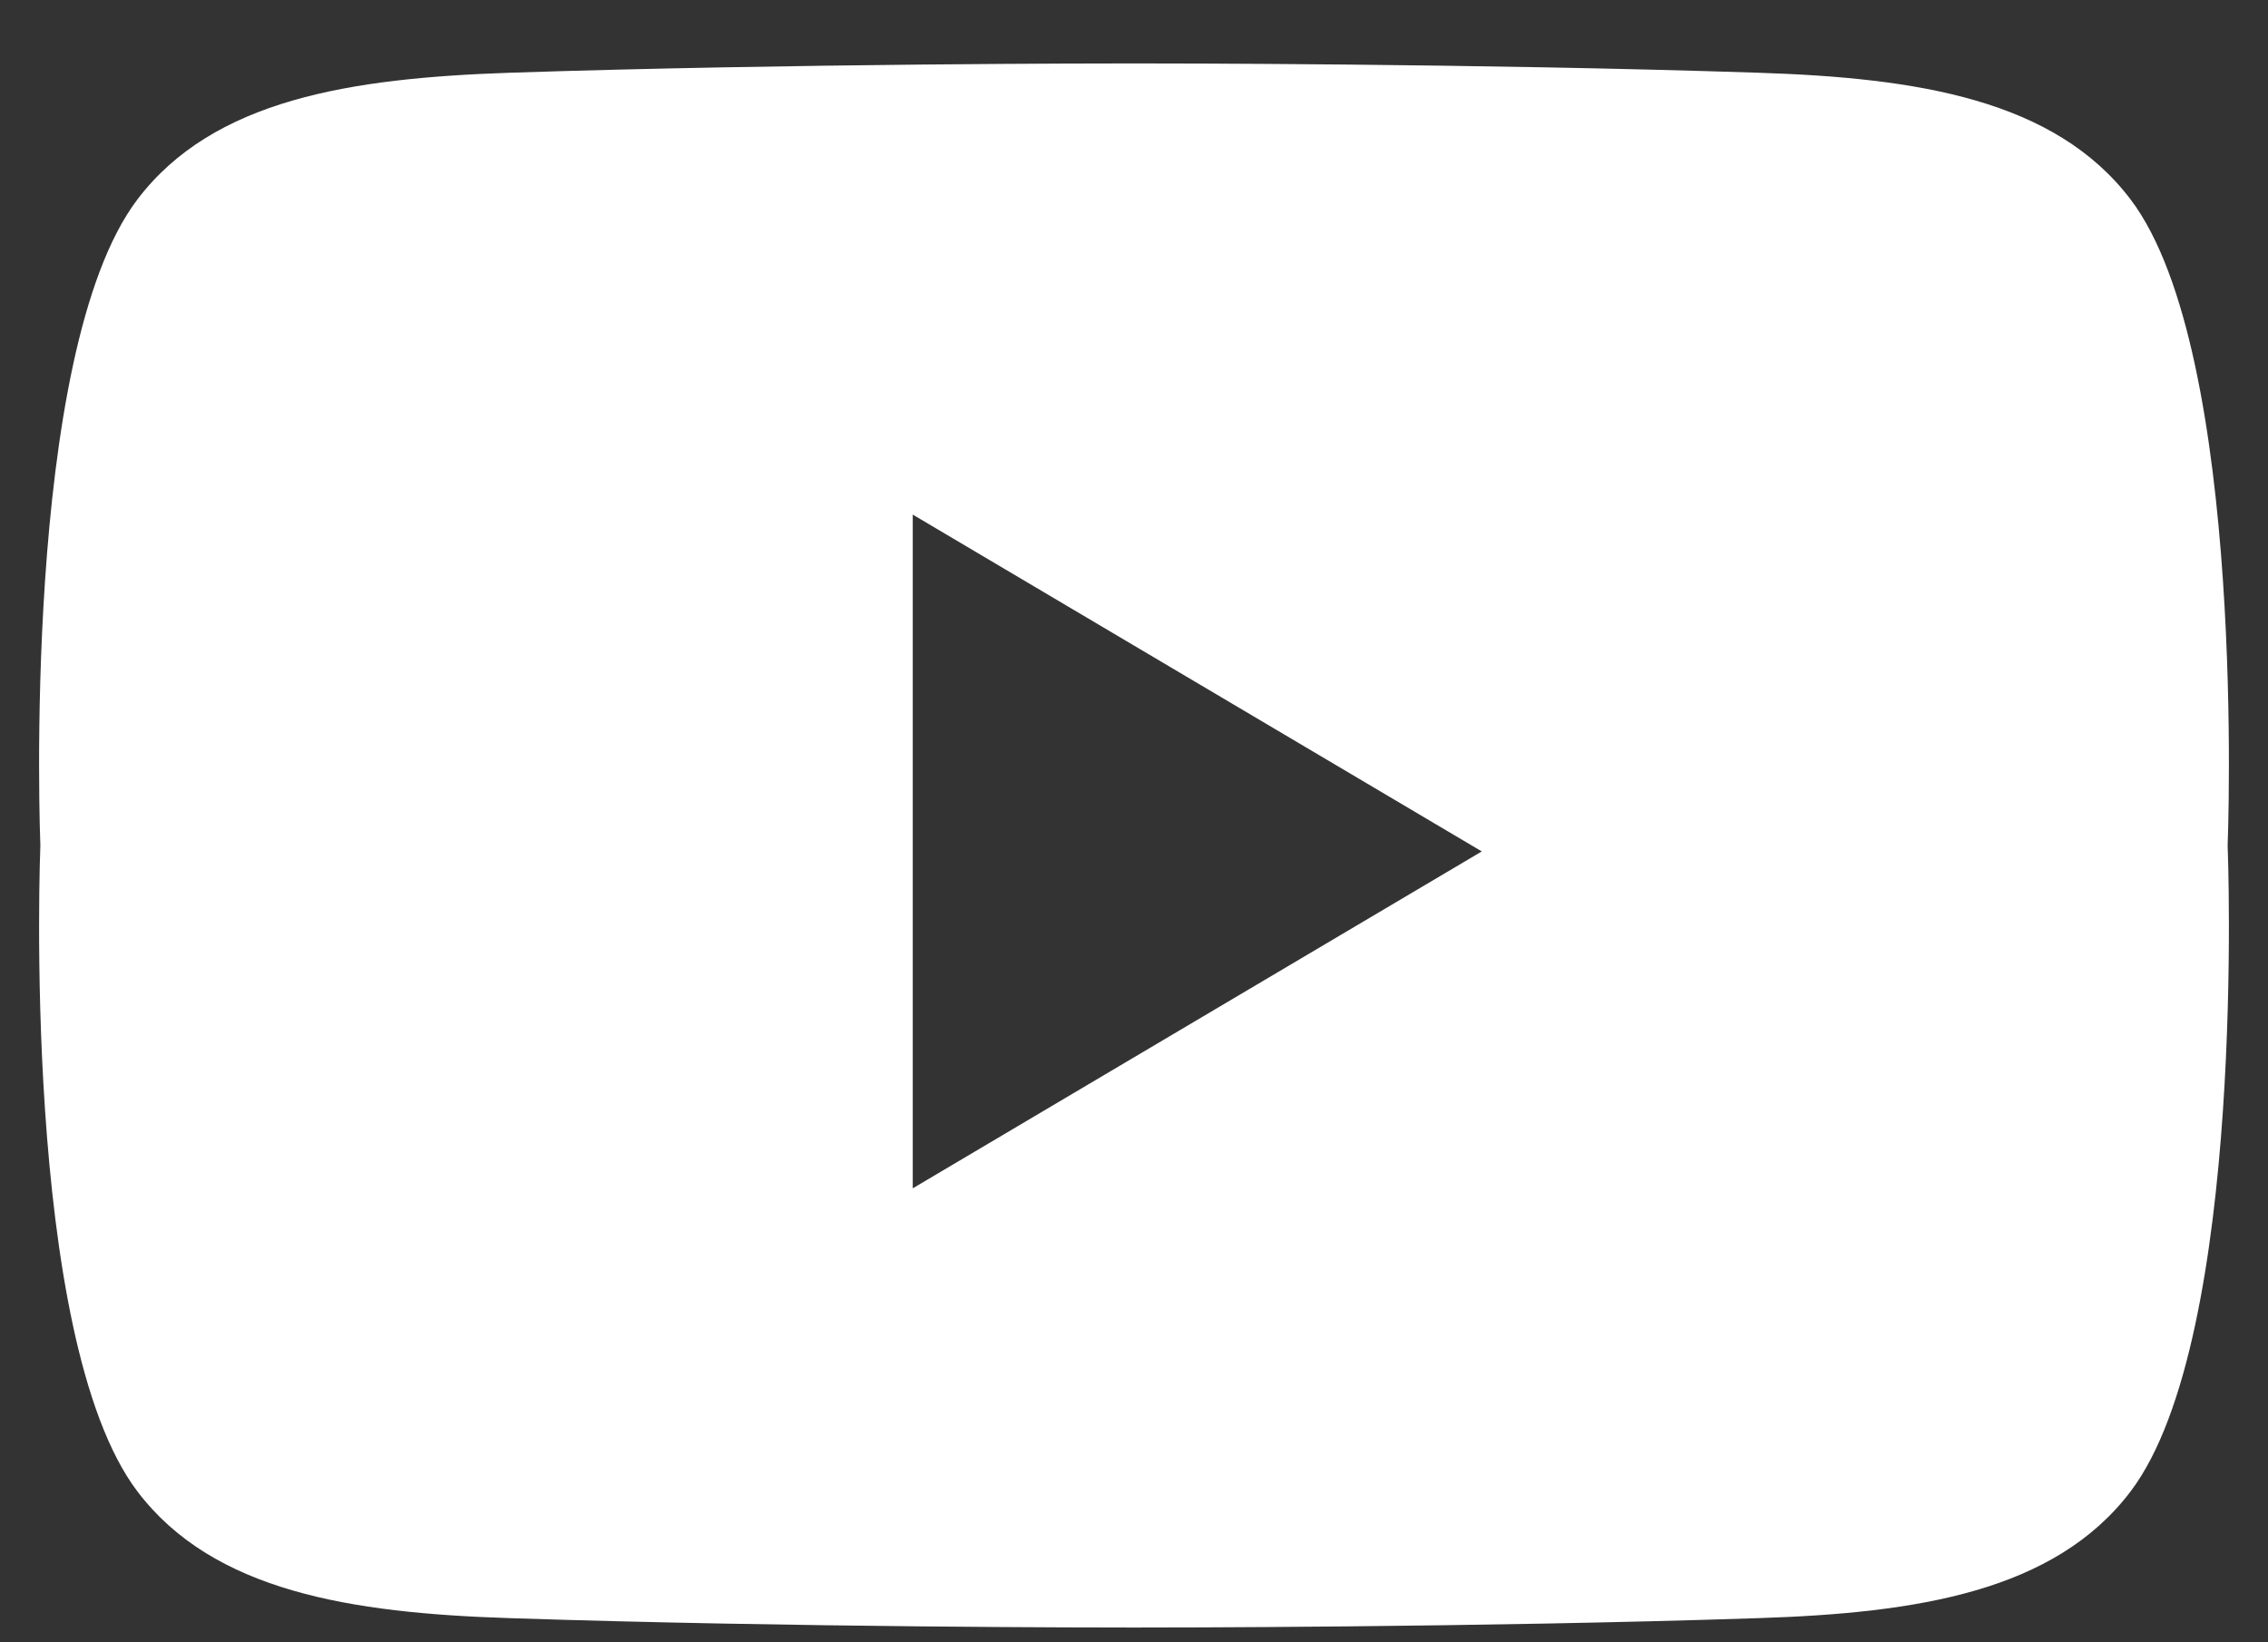
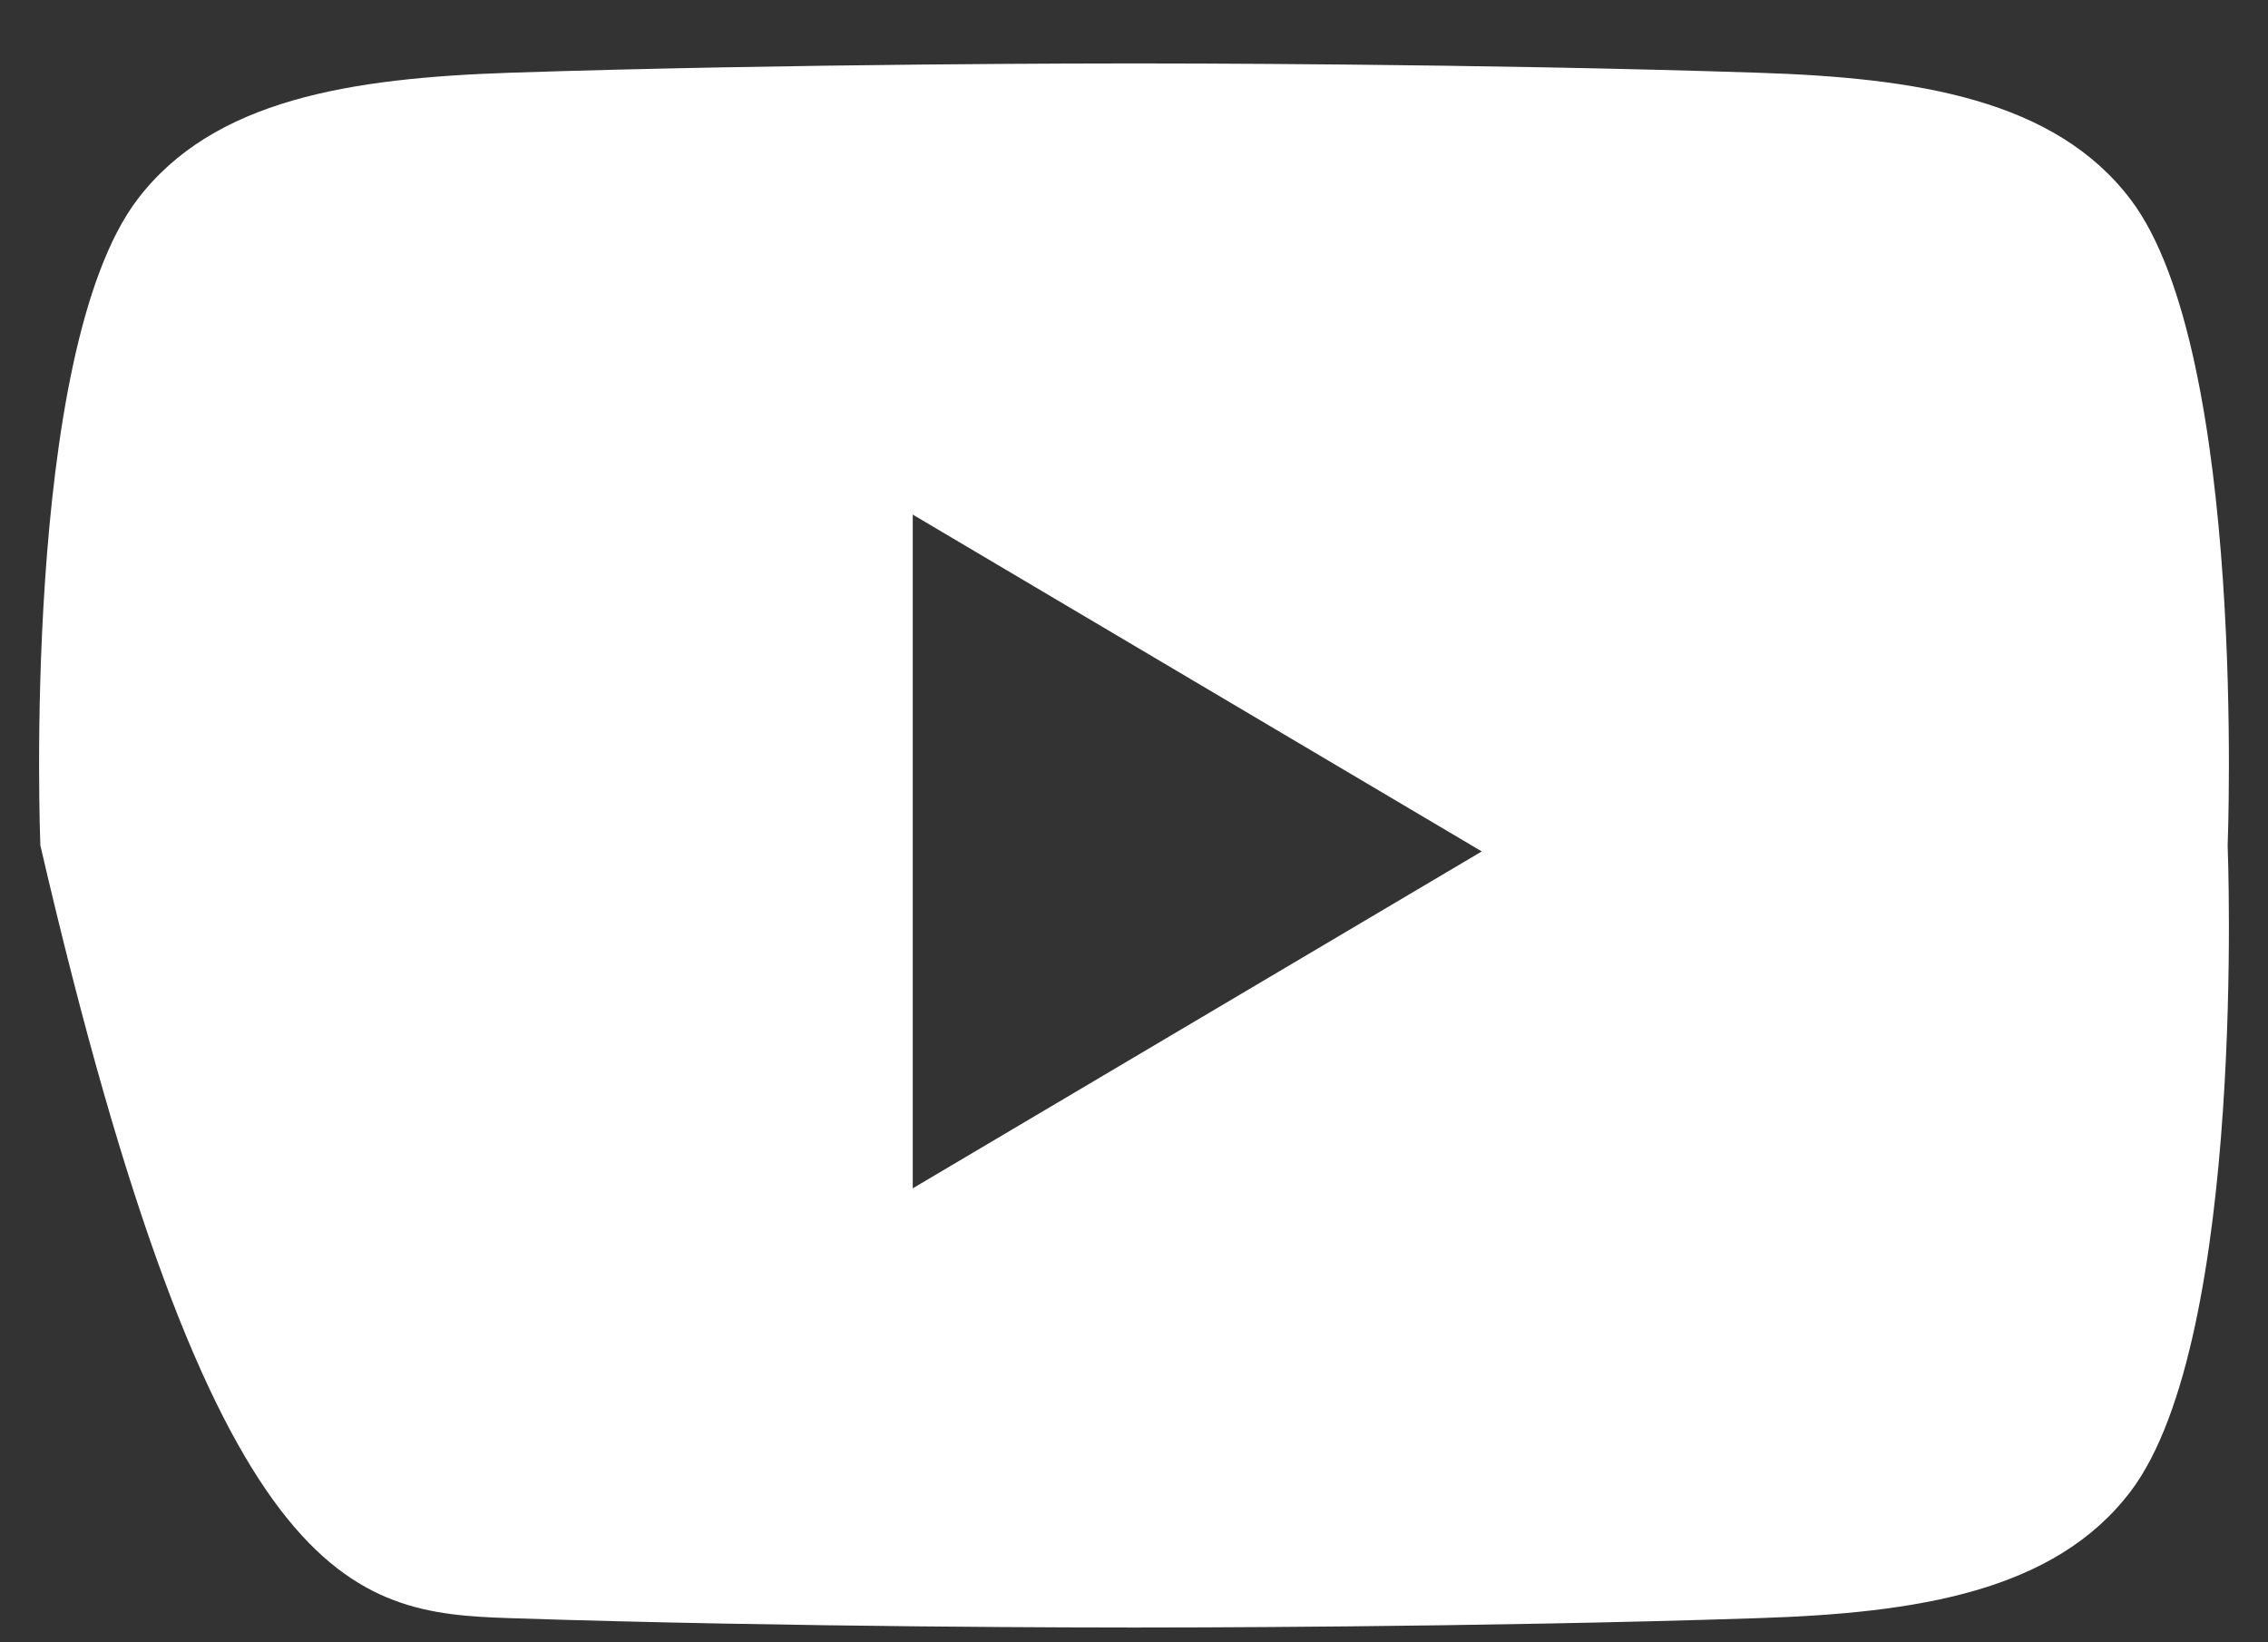
<svg xmlns="http://www.w3.org/2000/svg" width="29" height="21" viewBox="0 0 29 21" fill="none">
  <rect x="0" y="0" width="29" height="21" fill="#333333" stroke="none" />
  <g id="youtube">
-     <path id="youtube_2" d="M27.242 2.549C26.272 1.272 24.517 0.995 22.479 0.93C18.865 0.811 14.82 0.811 14.5 0.811C14.18 0.811 10.131 0.811 6.521 0.93C4.48 0.999 2.728 1.272 1.758 2.549C0.263 4.518 0.516 10.81 0.516 10.81C0.516 10.81 0.263 17.103 1.758 19.072C2.728 20.349 4.483 20.626 6.521 20.691C10.135 20.811 14.18 20.811 14.5 20.811C14.82 20.811 18.869 20.811 22.479 20.691C24.52 20.626 26.272 20.349 27.242 19.072C28.737 17.103 28.484 10.81 28.484 10.81C28.484 10.81 28.737 4.518 27.242 2.549ZM11.671 15.199V6.58L18.947 10.887L11.671 15.195V15.199Z" fill="white" />
+     <path id="youtube_2" d="M27.242 2.549C26.272 1.272 24.517 0.995 22.479 0.93C18.865 0.811 14.82 0.811 14.5 0.811C14.18 0.811 10.131 0.811 6.521 0.93C4.48 0.999 2.728 1.272 1.758 2.549C0.263 4.518 0.516 10.81 0.516 10.81C2.728 20.349 4.483 20.626 6.521 20.691C10.135 20.811 14.18 20.811 14.5 20.811C14.82 20.811 18.869 20.811 22.479 20.691C24.52 20.626 26.272 20.349 27.242 19.072C28.737 17.103 28.484 10.81 28.484 10.81C28.484 10.81 28.737 4.518 27.242 2.549ZM11.671 15.199V6.58L18.947 10.887L11.671 15.195V15.199Z" fill="white" />
  </g>
</svg>